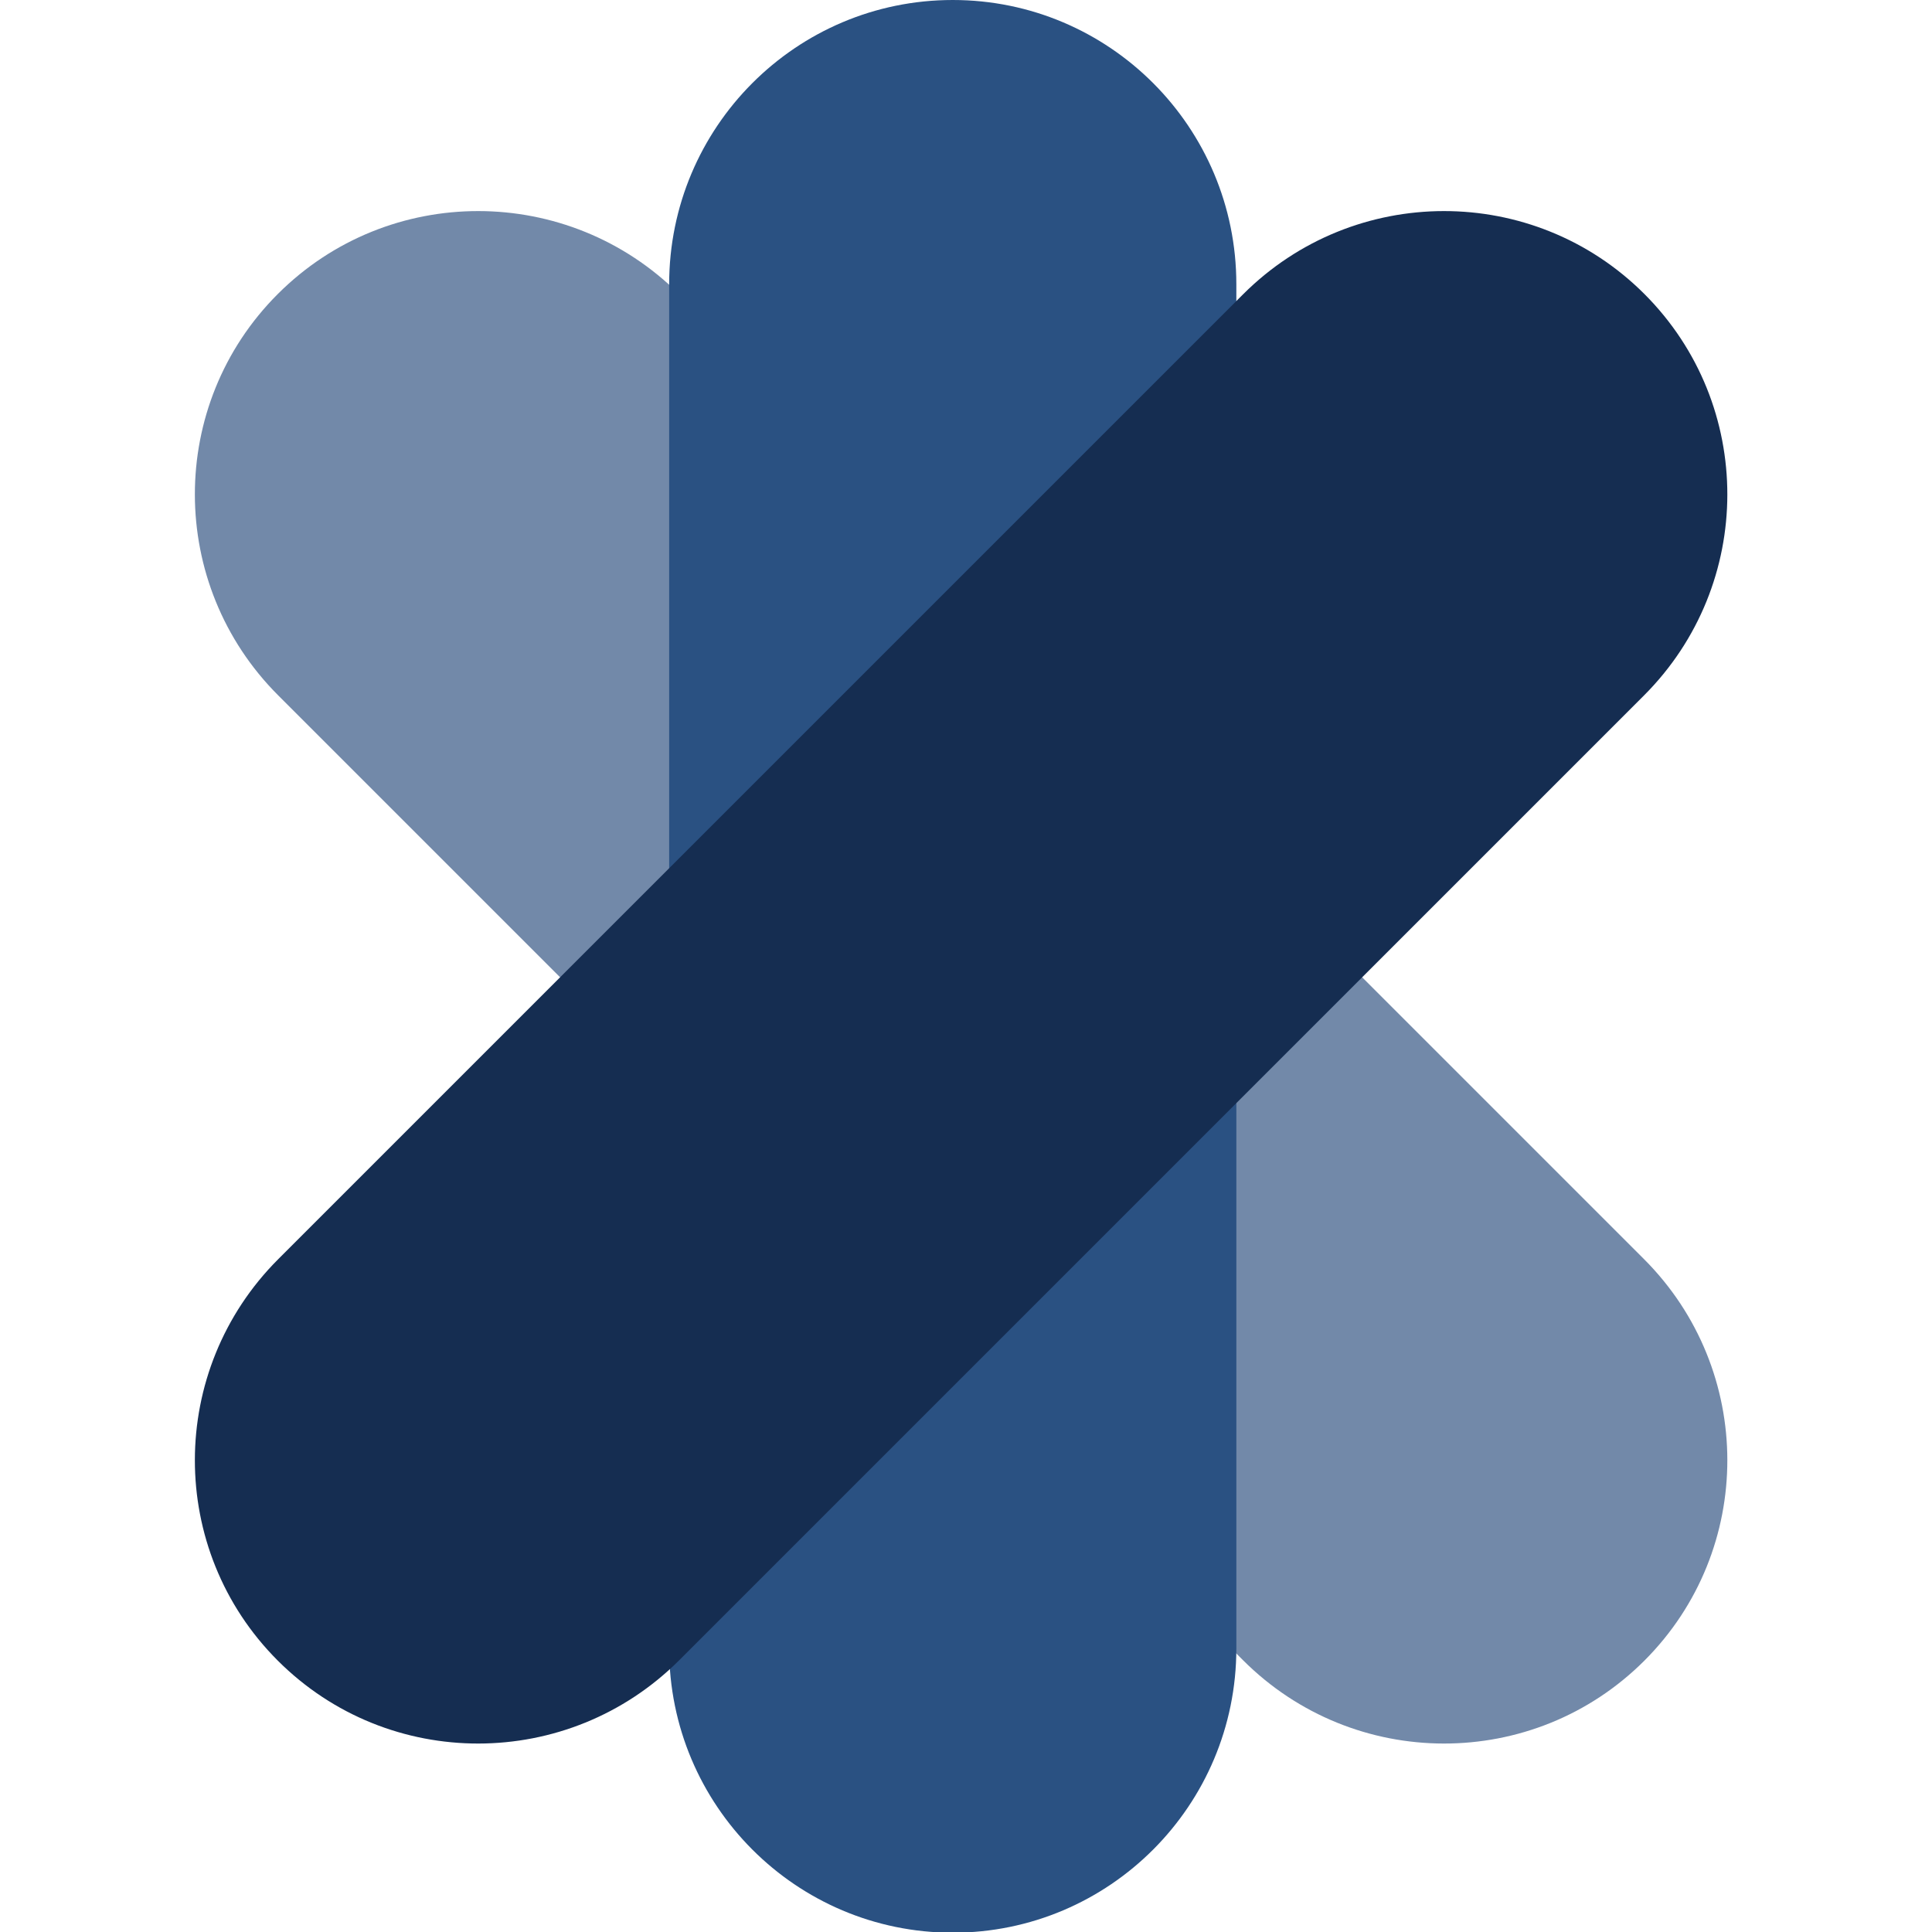
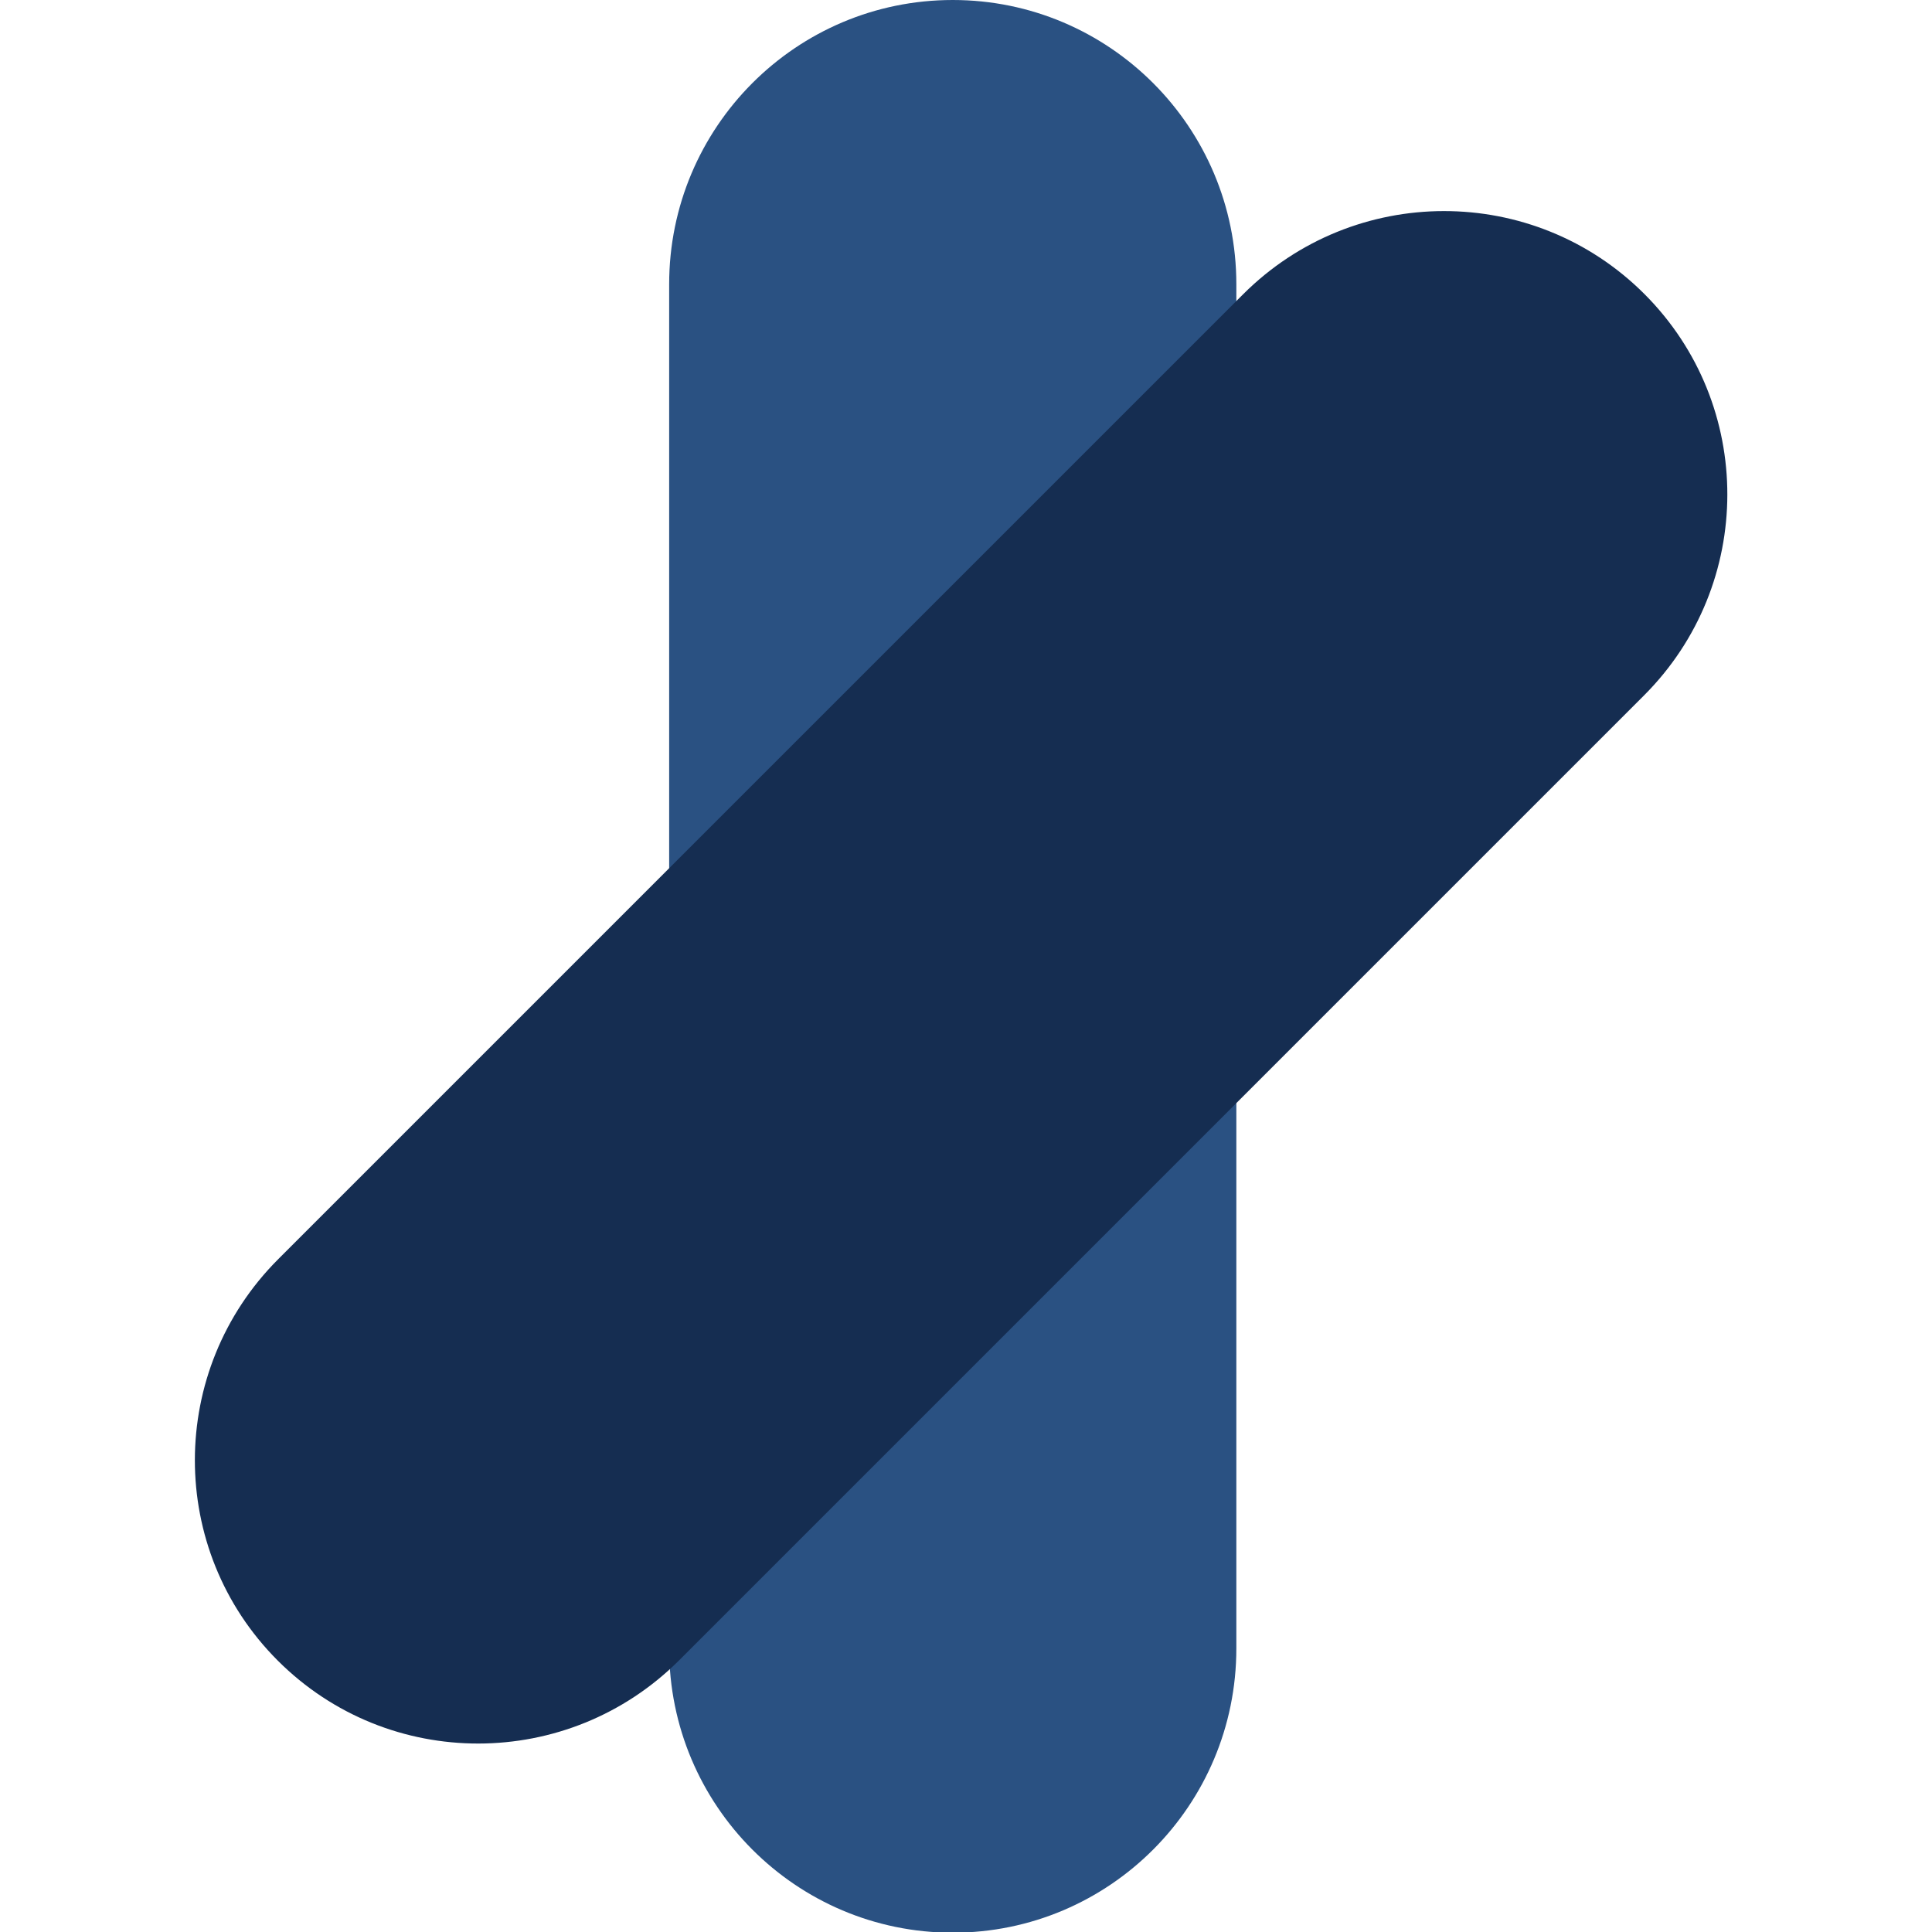
<svg xmlns="http://www.w3.org/2000/svg" width="28" height="28" viewBox="0 0 28 28" fill="none">
  <g clip-path="url(#clip0_1072_49674)">
-     <path d="M4.026 4.261C5.631 2.656 8.236 2.659 9.845 4.267L23.826 18.248C25.434 19.857 25.437 22.462 23.832 24.067C22.227 25.672 19.622 25.669 18.014 24.06L4.033 10.079C2.424 8.471 2.421 5.865 4.026 4.261Z" fill="#7289A9" />
    <path d="M13.808 0C16.078 0 17.918 1.844 17.918 4.119V23.891C17.918 26.166 16.078 28.01 13.808 28.01C11.538 28.01 9.698 26.166 9.698 23.891L9.698 4.119C9.698 1.844 11.538 0 13.808 0Z" fill="#2A5182" />
    <path d="M23.832 4.261C22.227 2.656 19.622 2.659 18.014 4.267L4.033 18.248C2.424 19.857 2.421 22.462 4.026 24.067C5.631 25.672 8.236 25.669 9.845 24.06L23.826 10.079C25.434 8.471 25.437 5.866 23.832 4.261Z" fill="#152D51" />
  </g>
  <defs>
    <clipPath id="clip0_1072_49674">
      <rect width="28.01" height="28.01" fill="white" />
    </clipPath>
  </defs>
</svg>